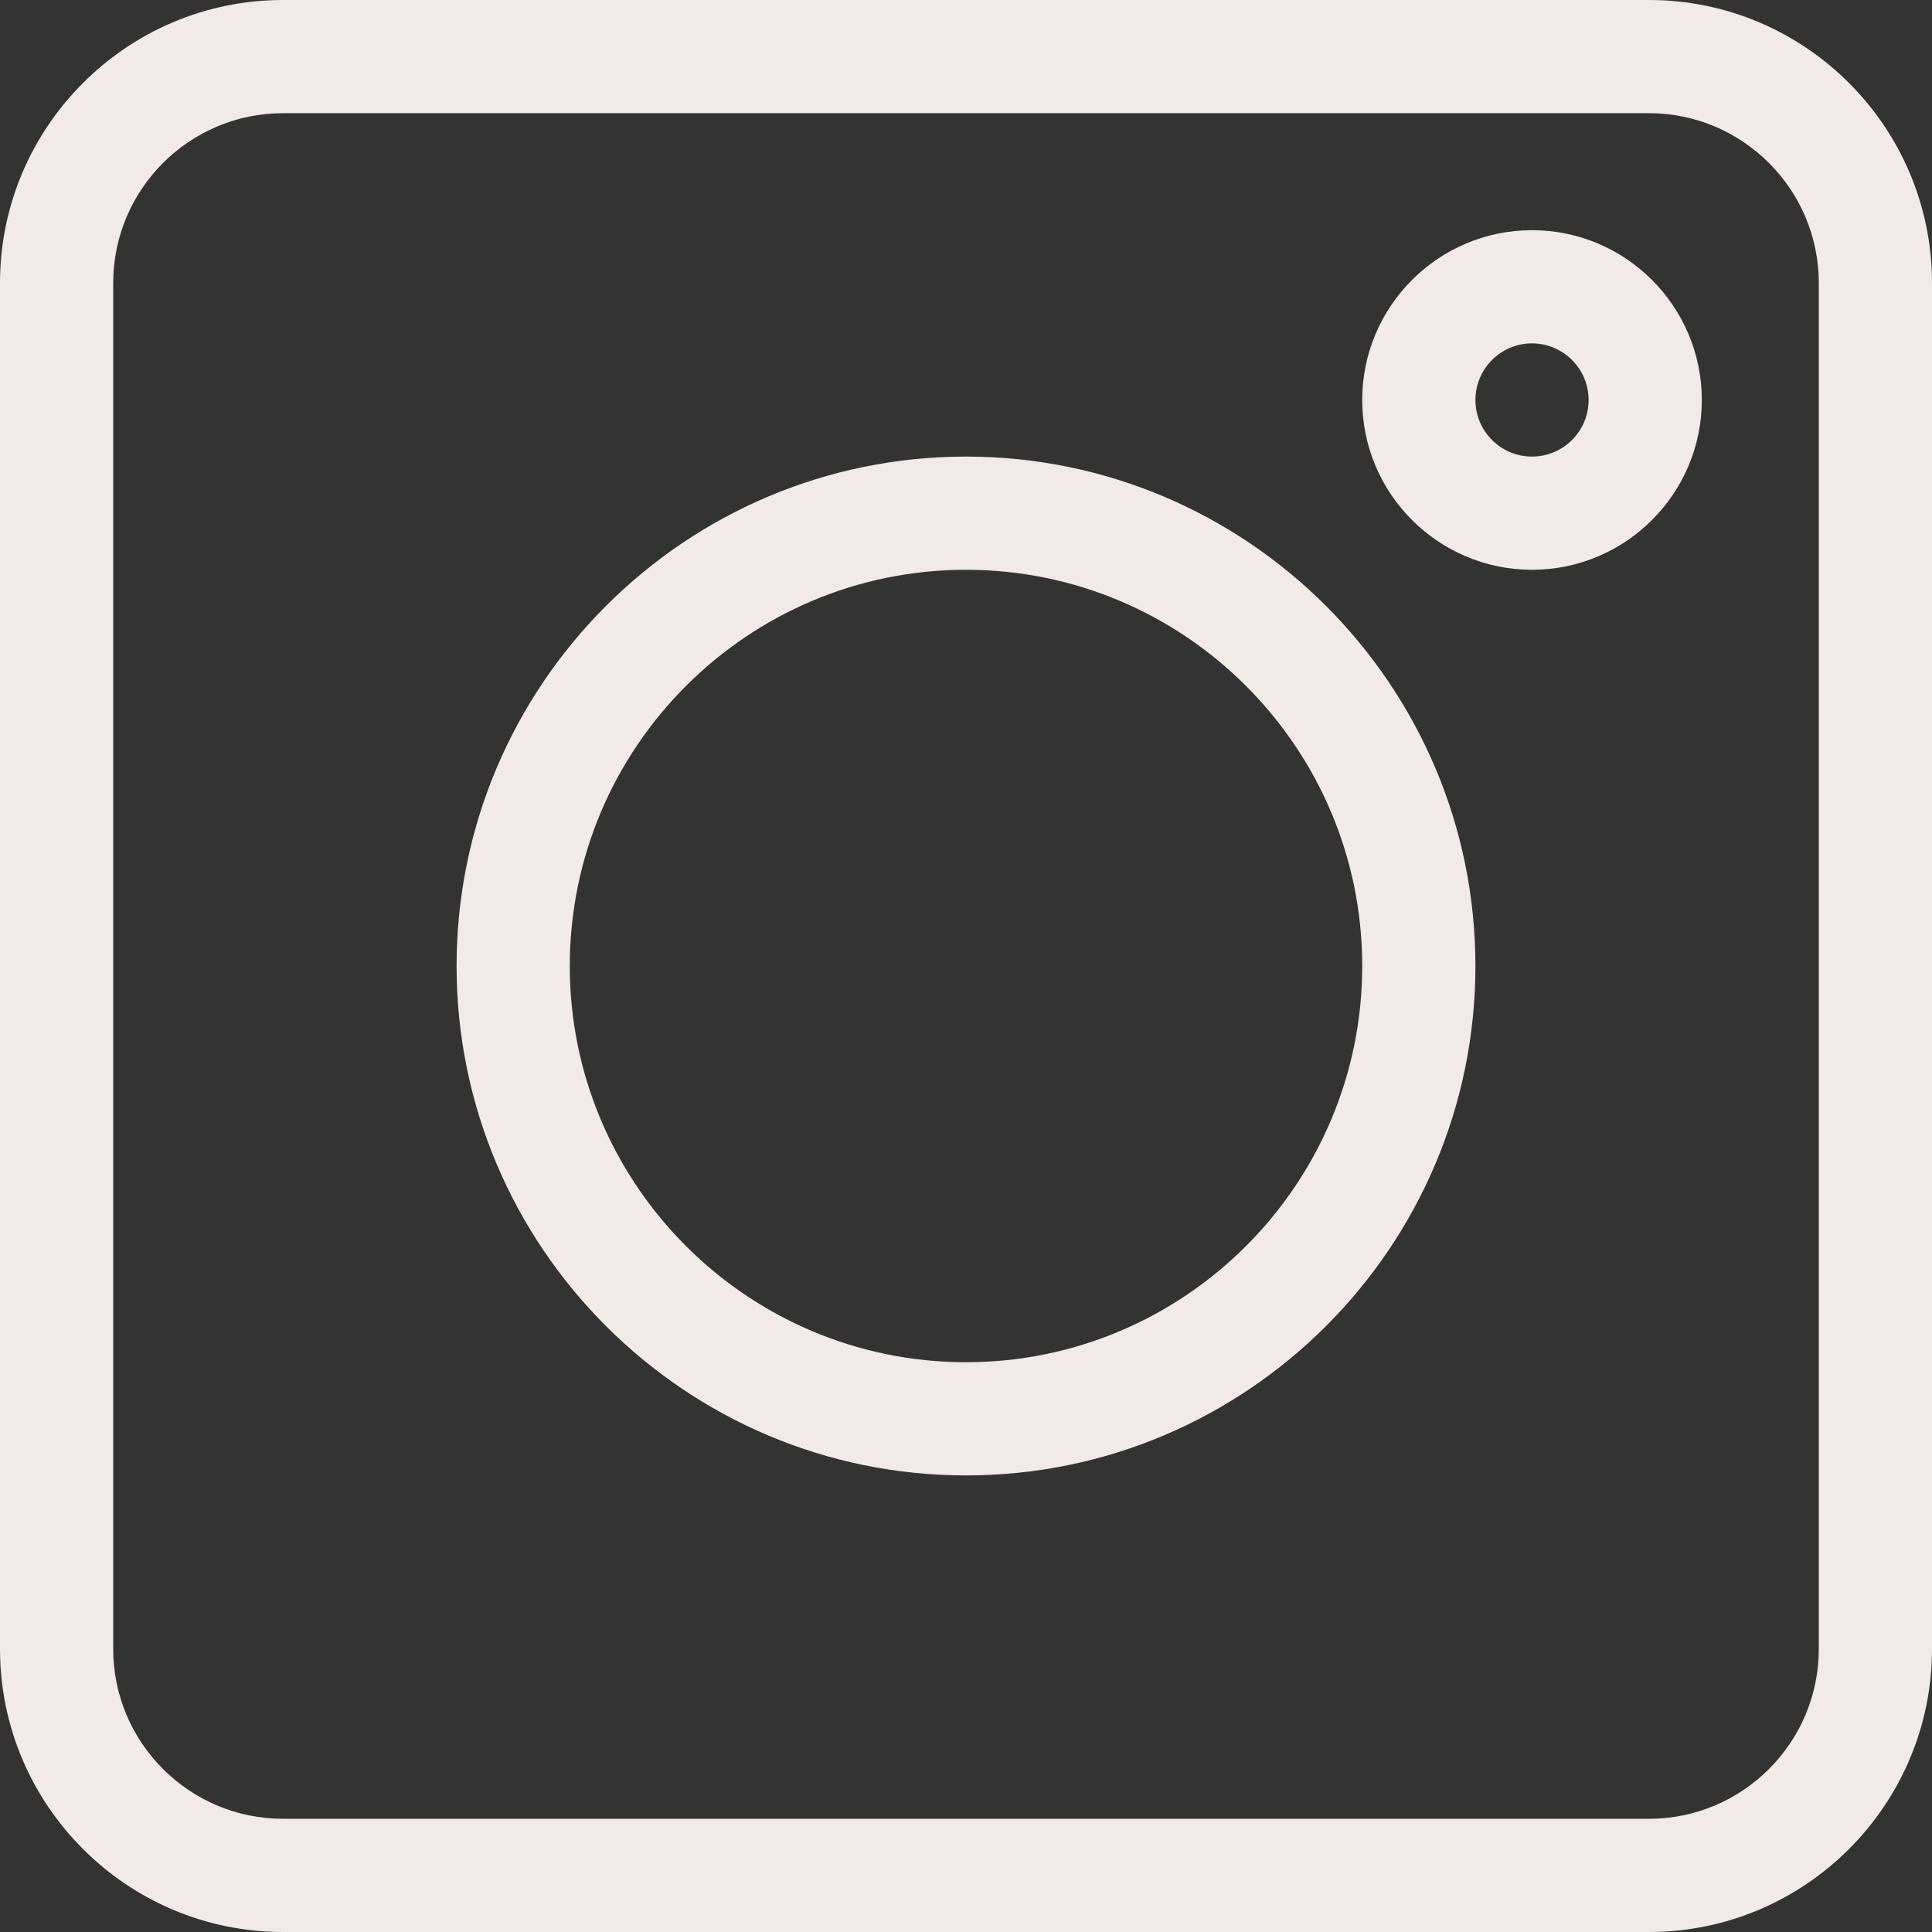
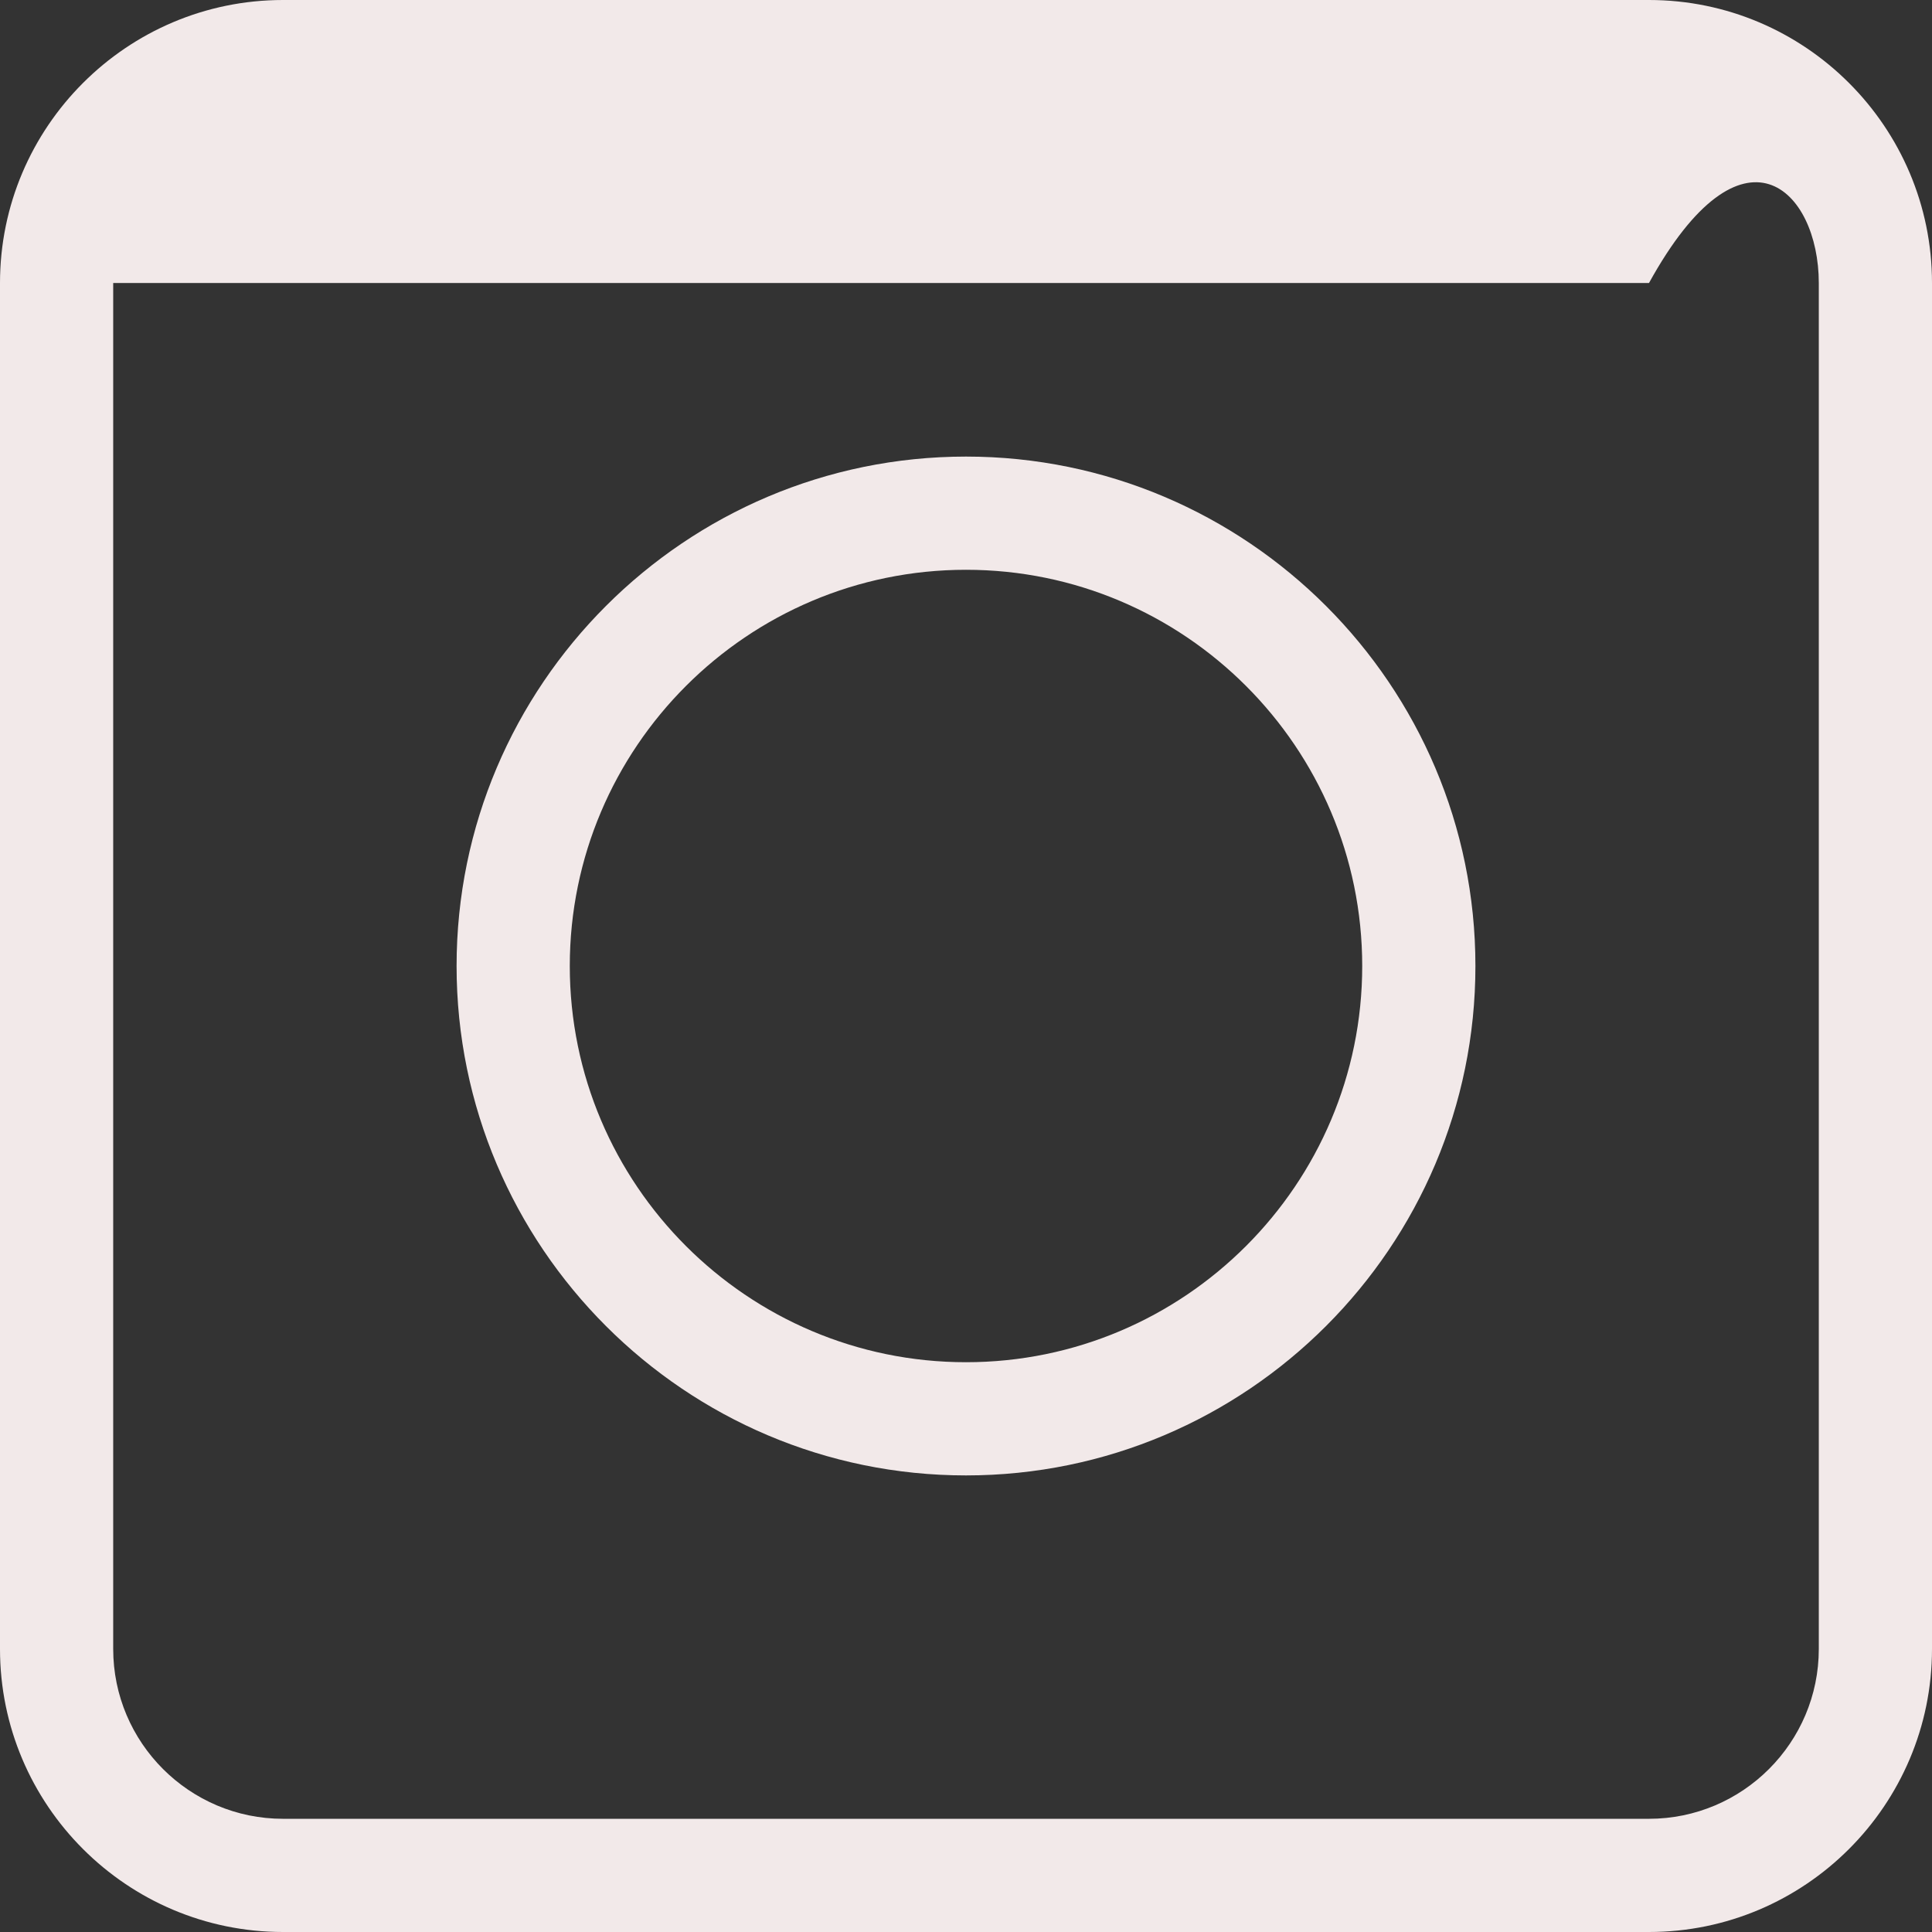
<svg xmlns="http://www.w3.org/2000/svg" width="49" height="49" viewBox="0 0 49 49" fill="none">
  <rect x="0" y="0" width="49" height="49" fill="#333333" stroke="none" />
-   <path d="M7.178 49H41.822C45.78 49 49 45.78 49 41.822V7.178C49 3.22 45.78 0 41.822 0H7.178C3.22 0 0 3.22 0 7.178V41.822C0 45.78 3.22 49 7.178 49ZM2.871 7.178C2.871 4.803 4.803 2.871 7.178 2.871H41.822C44.197 2.871 46.129 4.803 46.129 7.178V41.822C46.129 44.197 44.197 46.129 41.822 46.129H7.178C4.803 46.129 2.871 44.197 2.871 41.822V7.178Z" fill="#F2E9E9" />
+   <path d="M7.178 49H41.822C45.78 49 49 45.78 49 41.822V7.178C49 3.22 45.78 0 41.822 0H7.178C3.22 0 0 3.22 0 7.178V41.822C0 45.78 3.22 49 7.178 49ZM2.871 7.178H41.822C44.197 2.871 46.129 4.803 46.129 7.178V41.822C46.129 44.197 44.197 46.129 41.822 46.129H7.178C4.803 46.129 2.871 44.197 2.871 41.822V7.178Z" fill="#F2E9E9" />
  <path d="M24.5 37.42C31.624 37.42 37.42 31.624 37.42 24.5C37.42 17.376 31.624 11.58 24.5 11.58C17.376 11.58 11.58 17.376 11.58 24.5C11.58 31.624 17.376 37.42 24.5 37.42ZM24.5 14.451C30.041 14.451 34.549 18.959 34.549 24.5C34.549 30.041 30.041 34.549 24.5 34.549C18.959 34.549 14.451 30.041 14.451 24.5C14.451 18.959 18.959 14.451 24.5 14.451Z" fill="#F2E9E9" />
-   <path d="M38.855 14.451C41.23 14.451 43.162 12.519 43.162 10.145C43.162 7.77 41.23 5.838 38.855 5.838C36.481 5.838 34.549 7.77 34.549 10.145C34.549 12.519 36.481 14.451 38.855 14.451ZM38.855 8.709C39.647 8.709 40.291 9.353 40.291 10.145C40.291 10.936 39.647 11.58 38.855 11.58C38.064 11.58 37.42 10.936 37.42 10.145C37.42 9.353 38.064 8.709 38.855 8.709Z" fill="#F2E9E9" />
</svg>